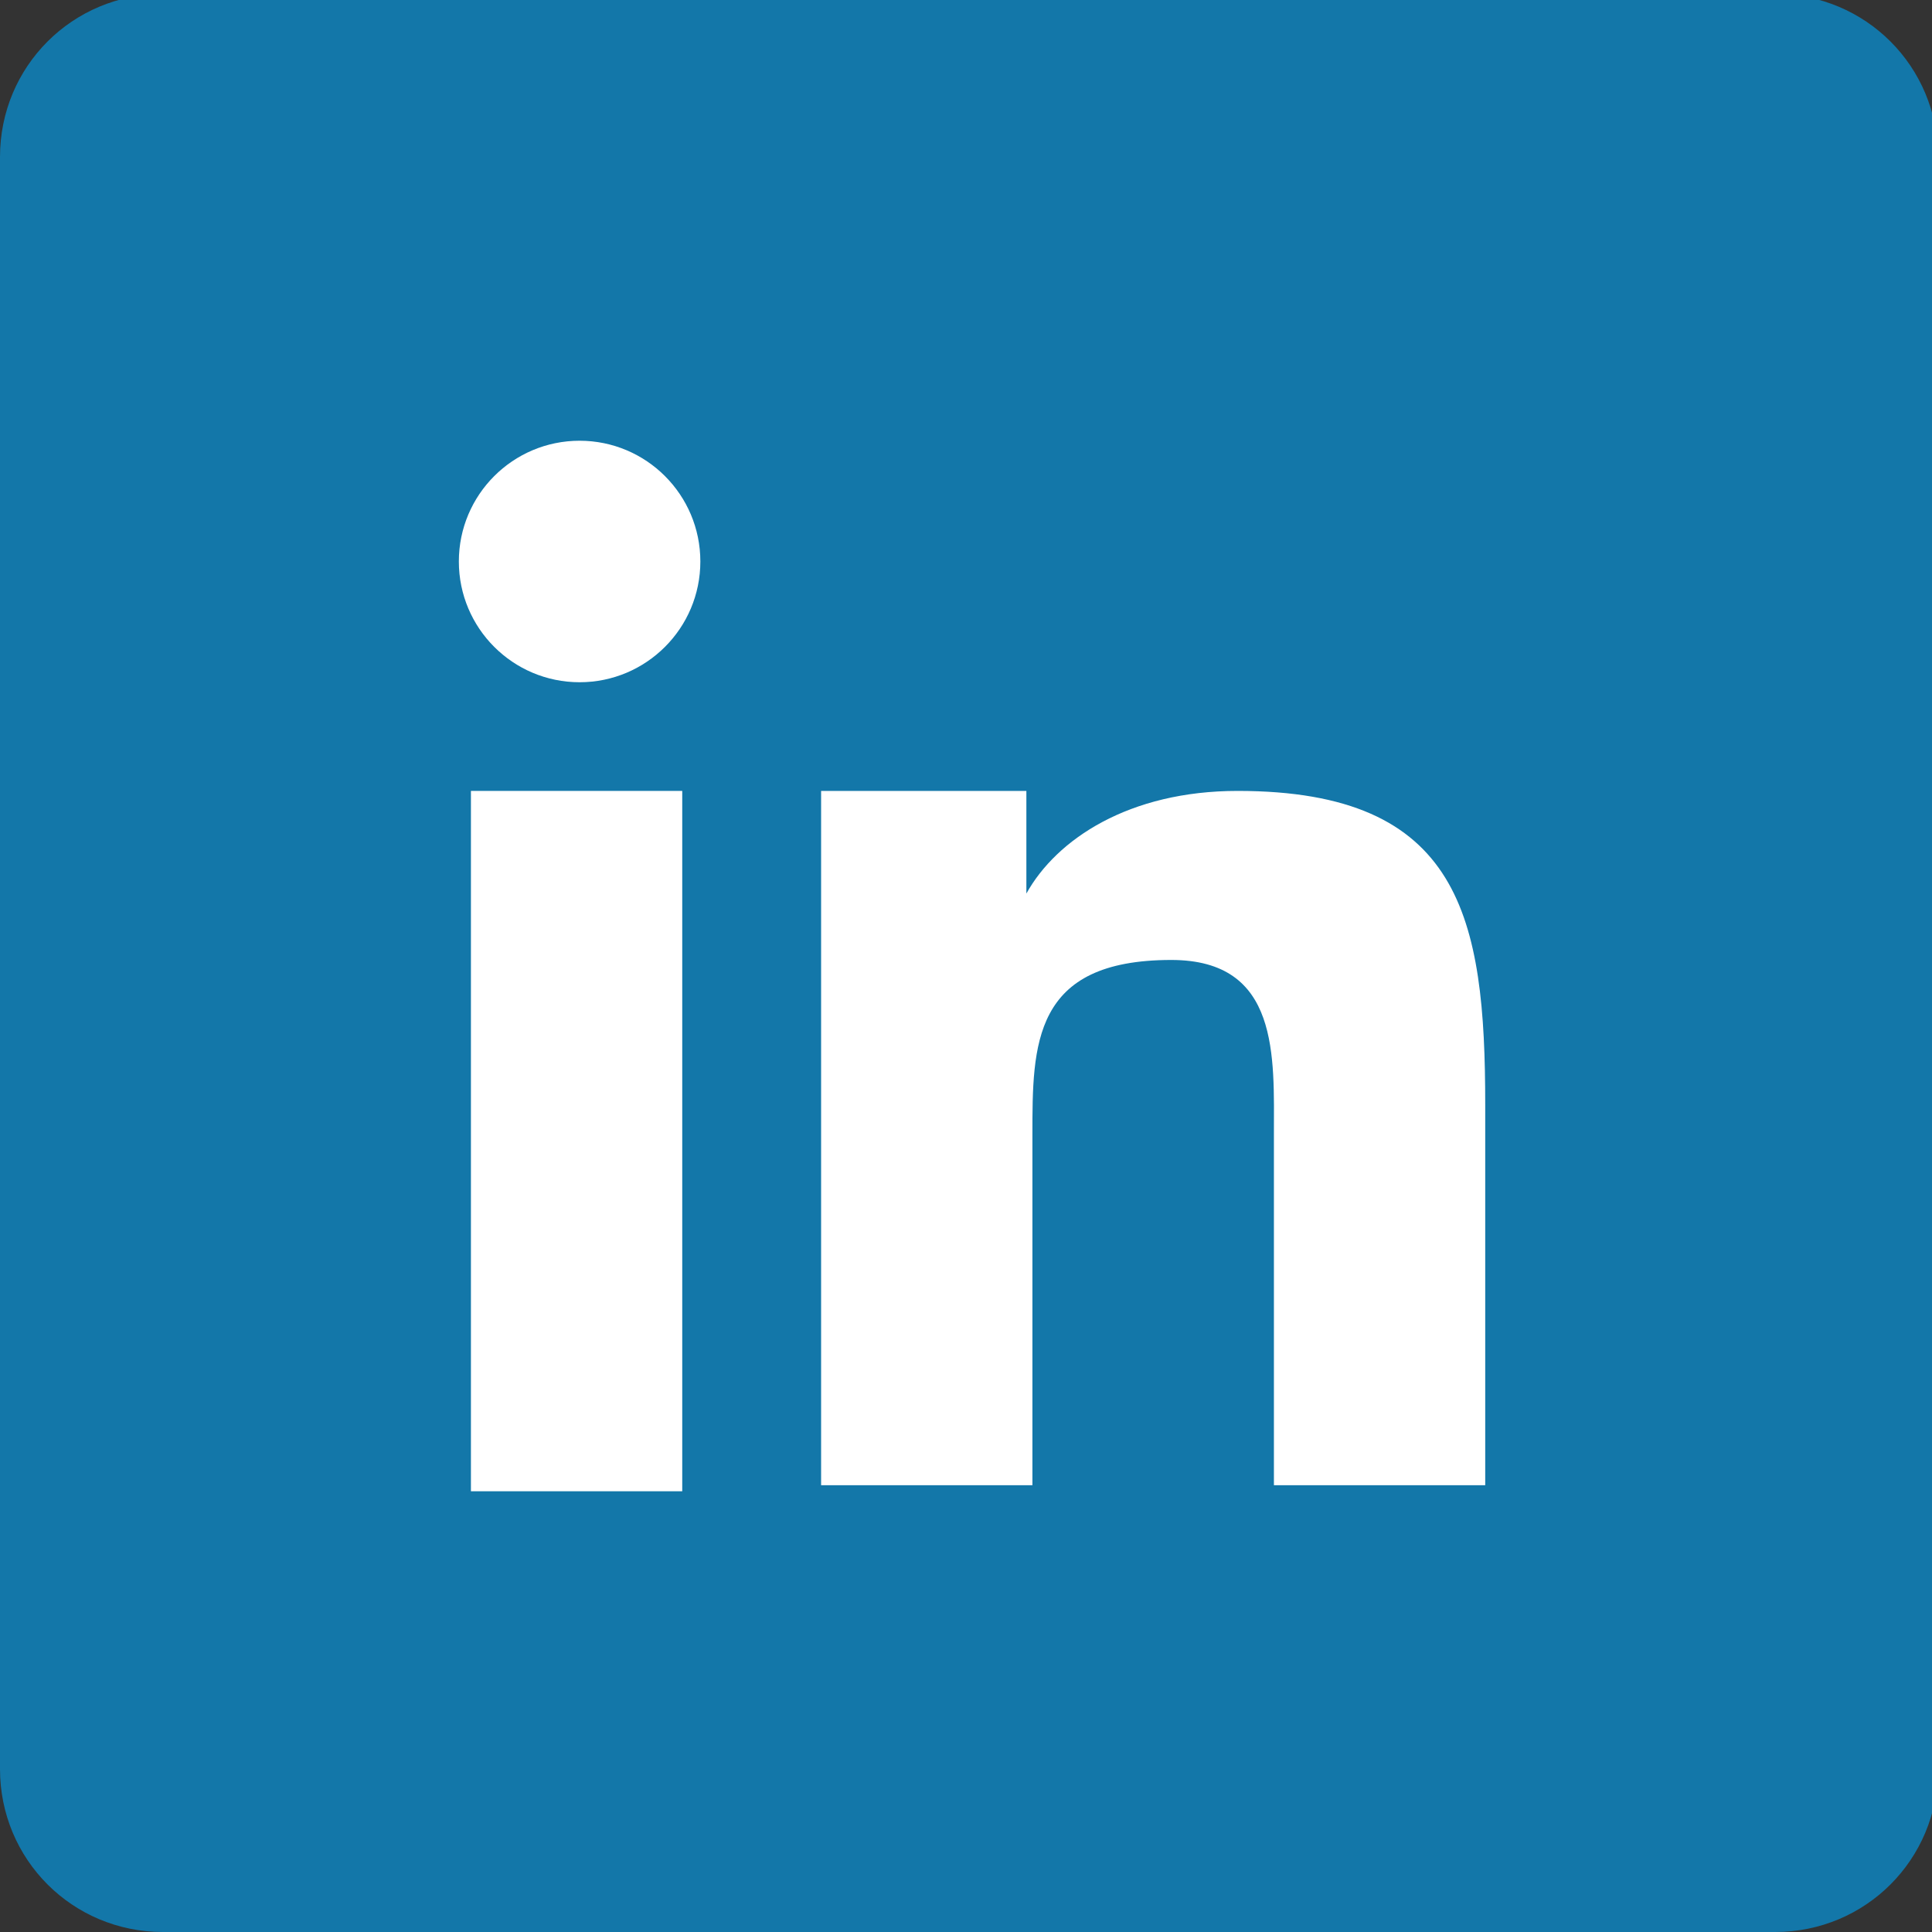
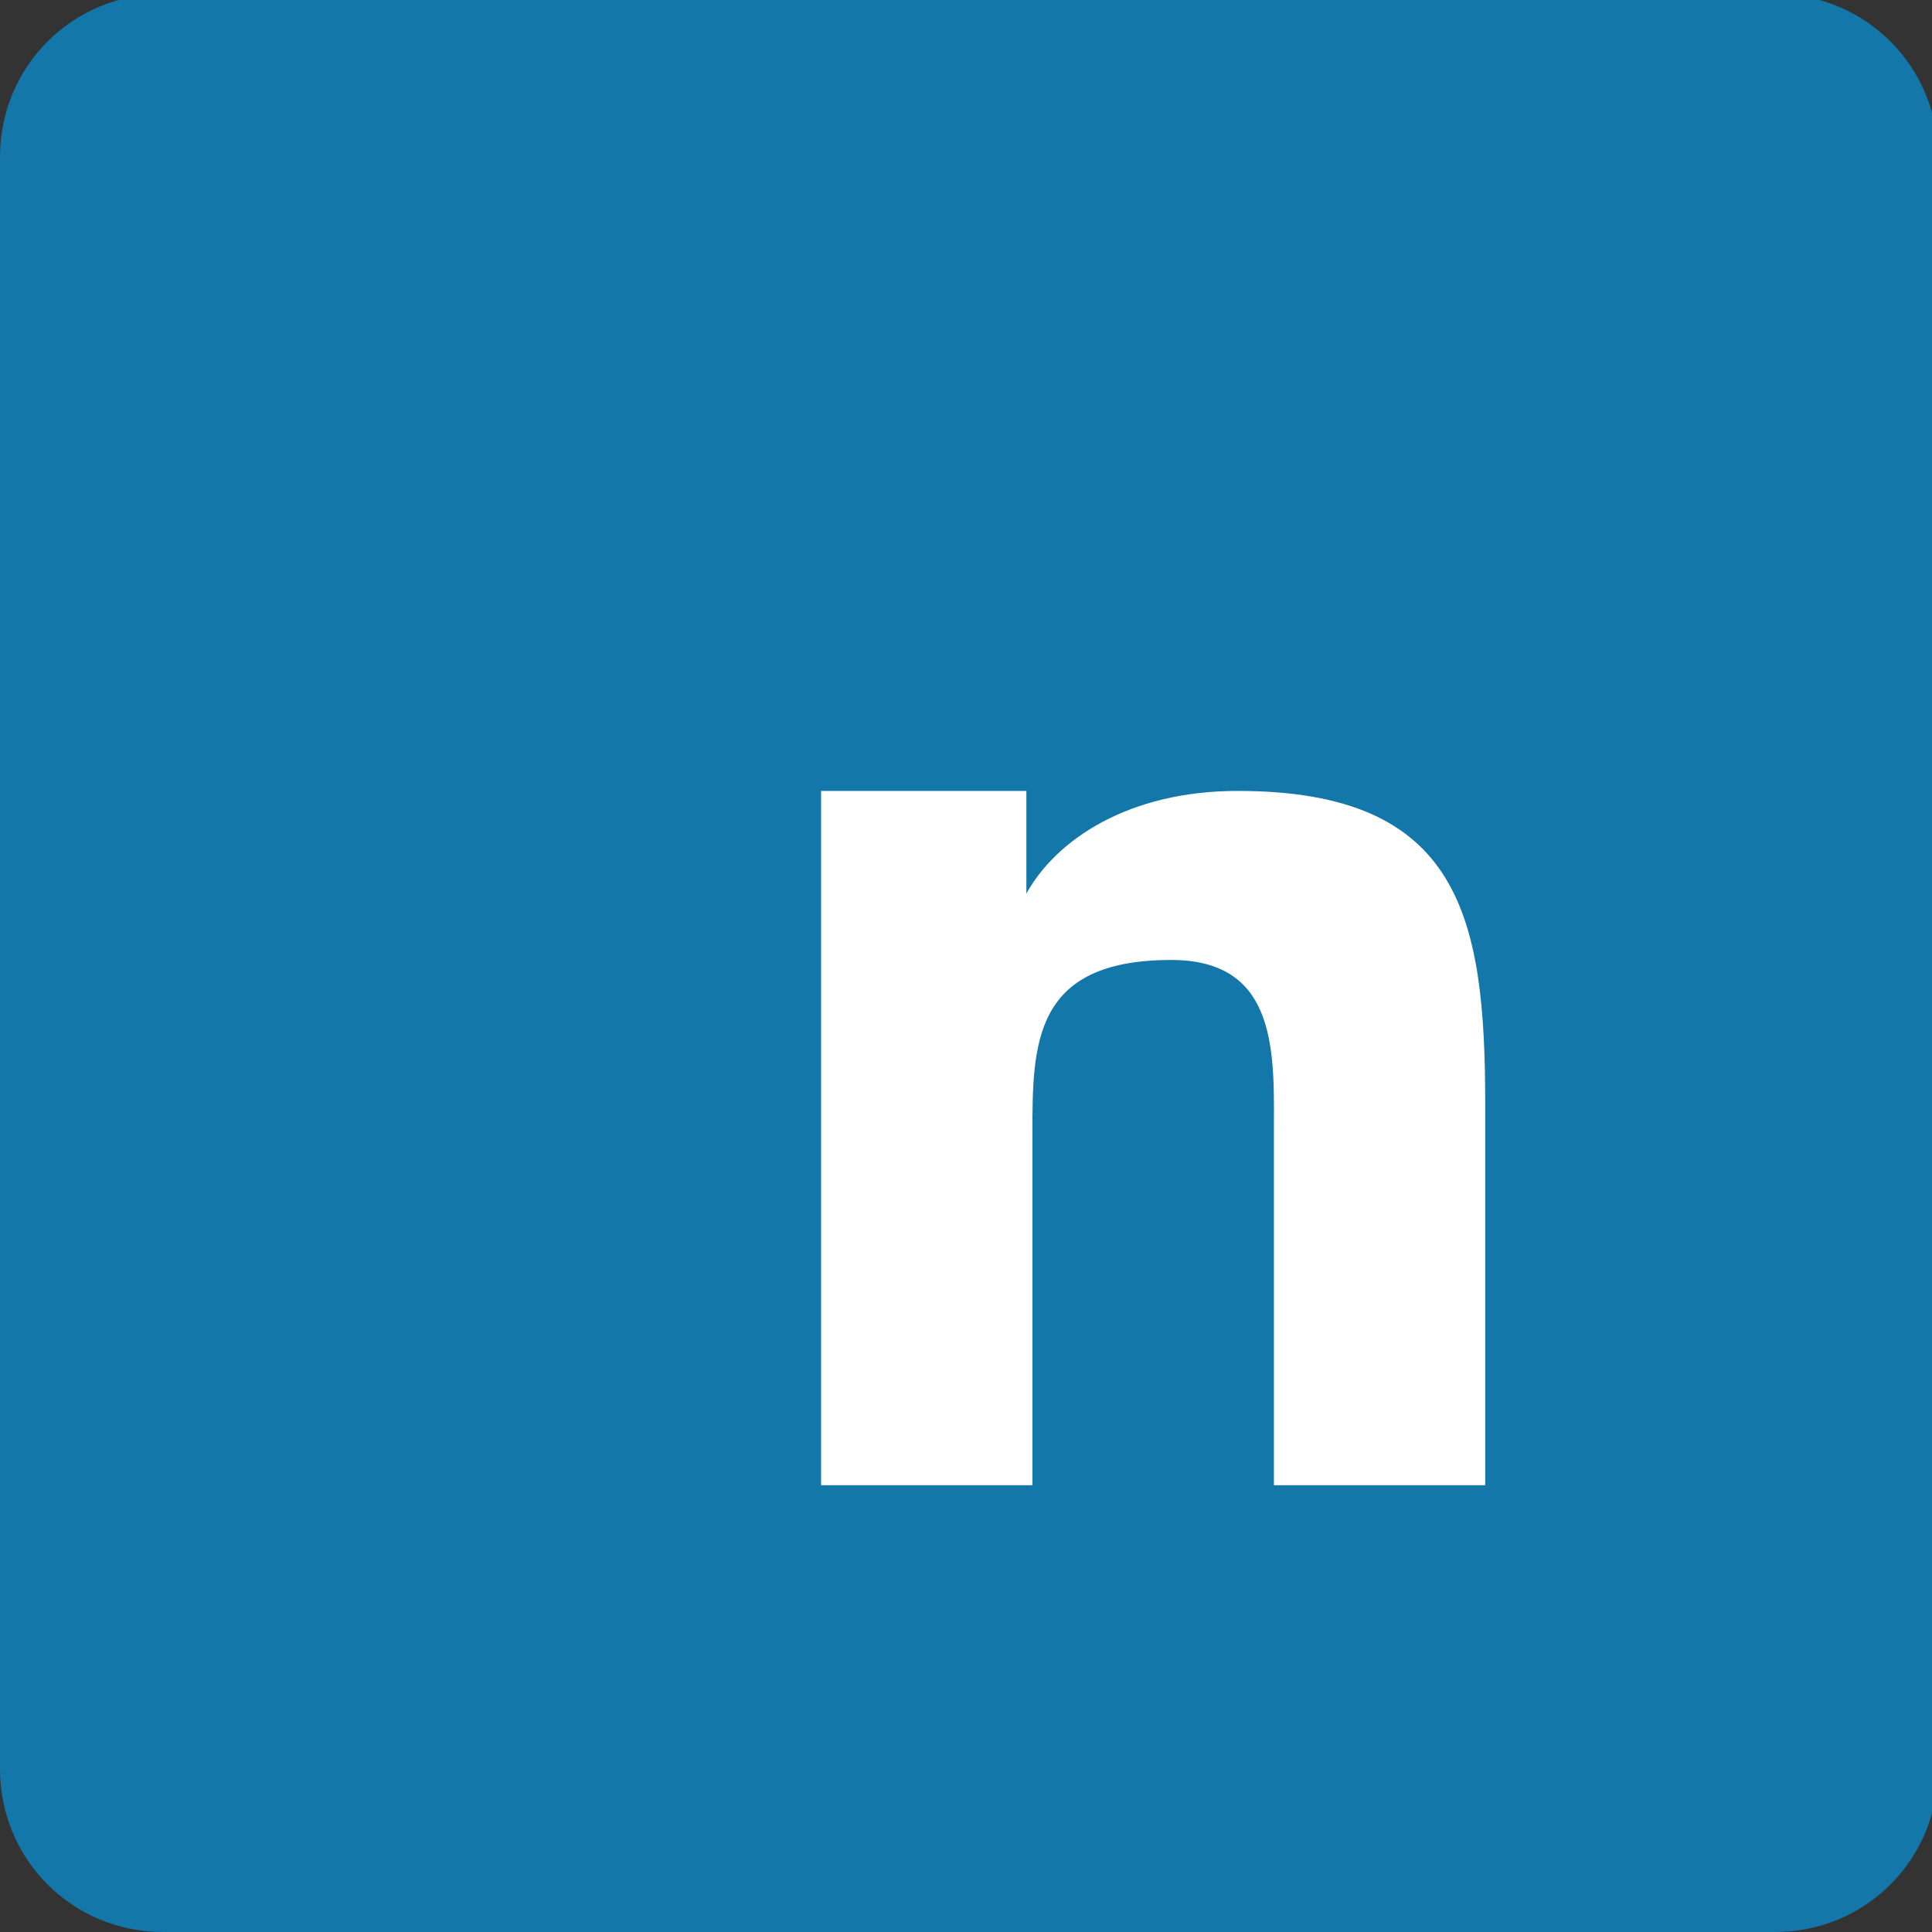
<svg xmlns="http://www.w3.org/2000/svg" version="1.1" id="Layer_1" x="0px" y="0px" width="32px" height="32px" viewBox="0 0 32 32" style="enable-background:new 0 0 32 32;" xml:space="preserve">
  <rect x="0" y="0" width="32" height="32" fill="#333333" stroke="none" />
  <style type="text/css">
	.st0{fill:#1377A9;}
	.st1{fill:#FFFFFF;}
</style>
  <path class="st0" d="M29.4-0.1H2.7C1.2-0.1,0,1.1,0,2.6v26.7C0,30.8,1.2,32,2.7,32h26.7c1.5,0,2.7-1.2,2.7-2.7V2.6  C32.1,1.1,30.9-0.1,29.4-0.1z" />
  <g id="in">
    <path id="n_1_" class="st1" d="M13.6,13.1H17v1.7l0,0c0.5-0.9,1.7-1.7,3.5-1.7c3.7,0,4.1,2.1,4.1,5.2v6.3h-3.5v-5.8   c0-1.3,0.1-2.9-1.7-2.9c-2.3,0-2.3,1.4-2.3,2.9v5.8h-3.5V13.1L13.6,13.1z" />
-     <rect id="_x7C__1_" x="7.8" y="13.1" class="st1" width="3.5" height="11.6" />
-     <circle id="_x28____x29__1_" class="st1" cx="9.6" cy="9.3" r="2" />
  </g>
</svg>